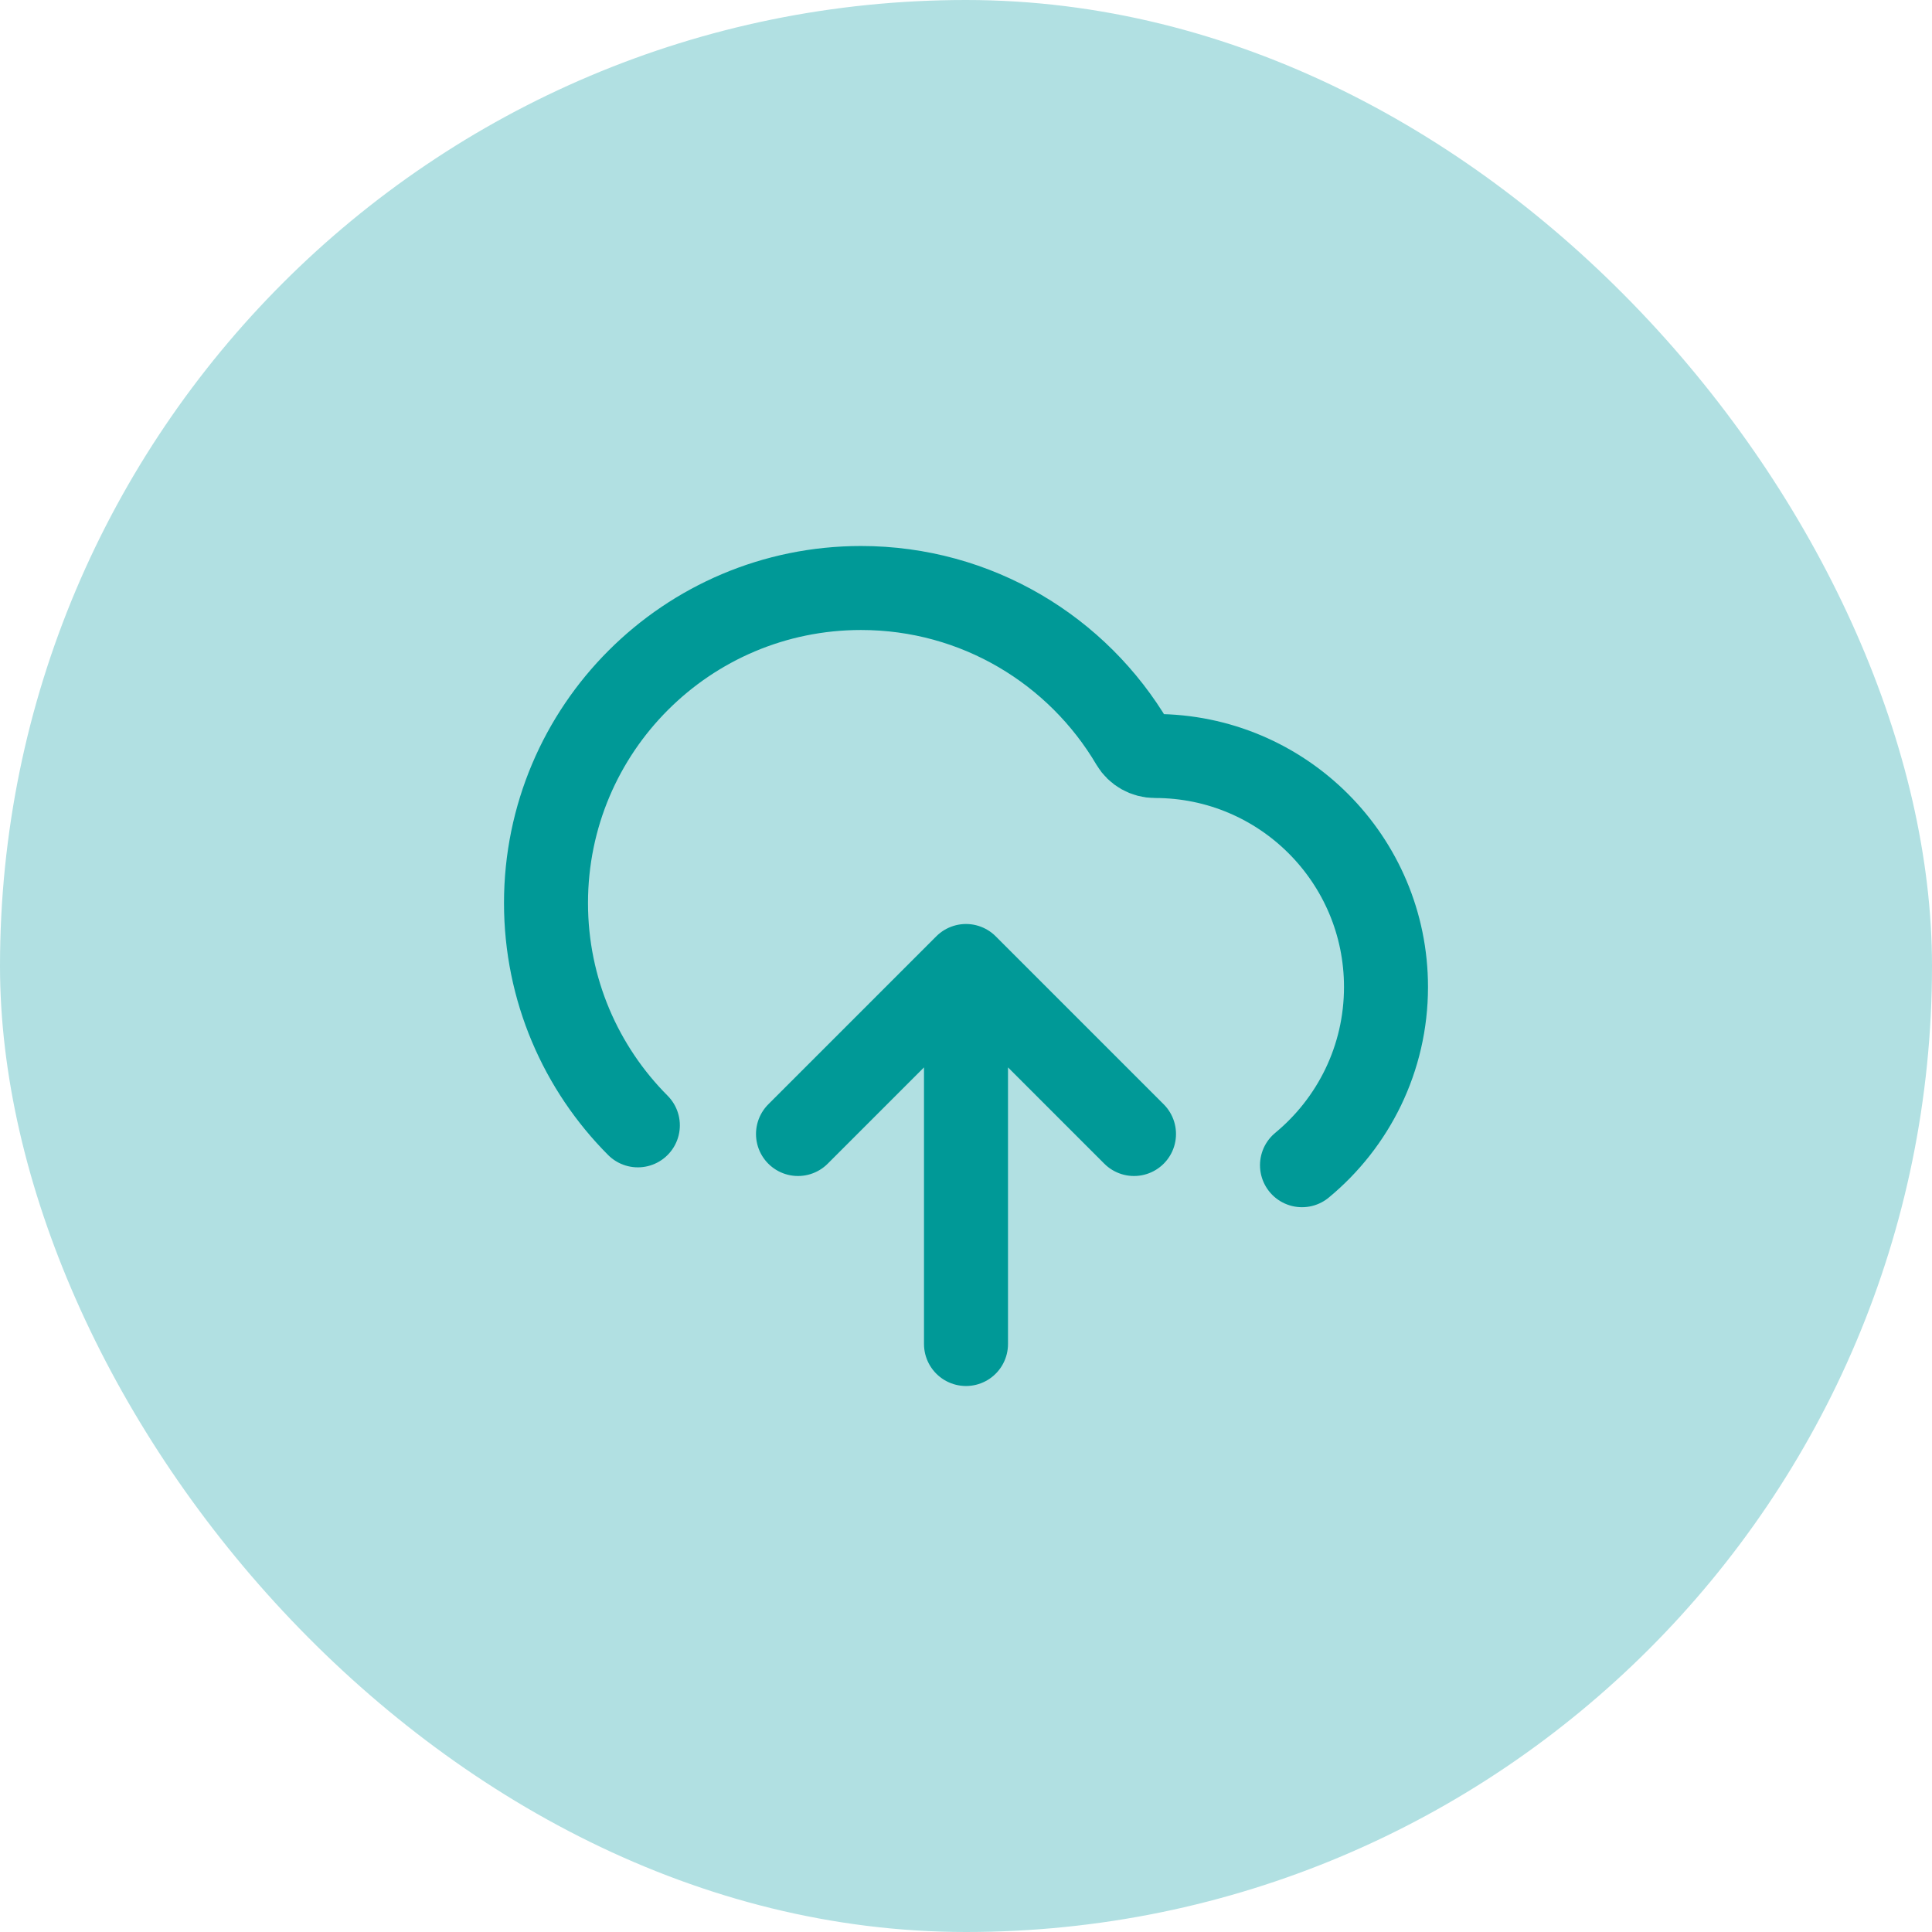
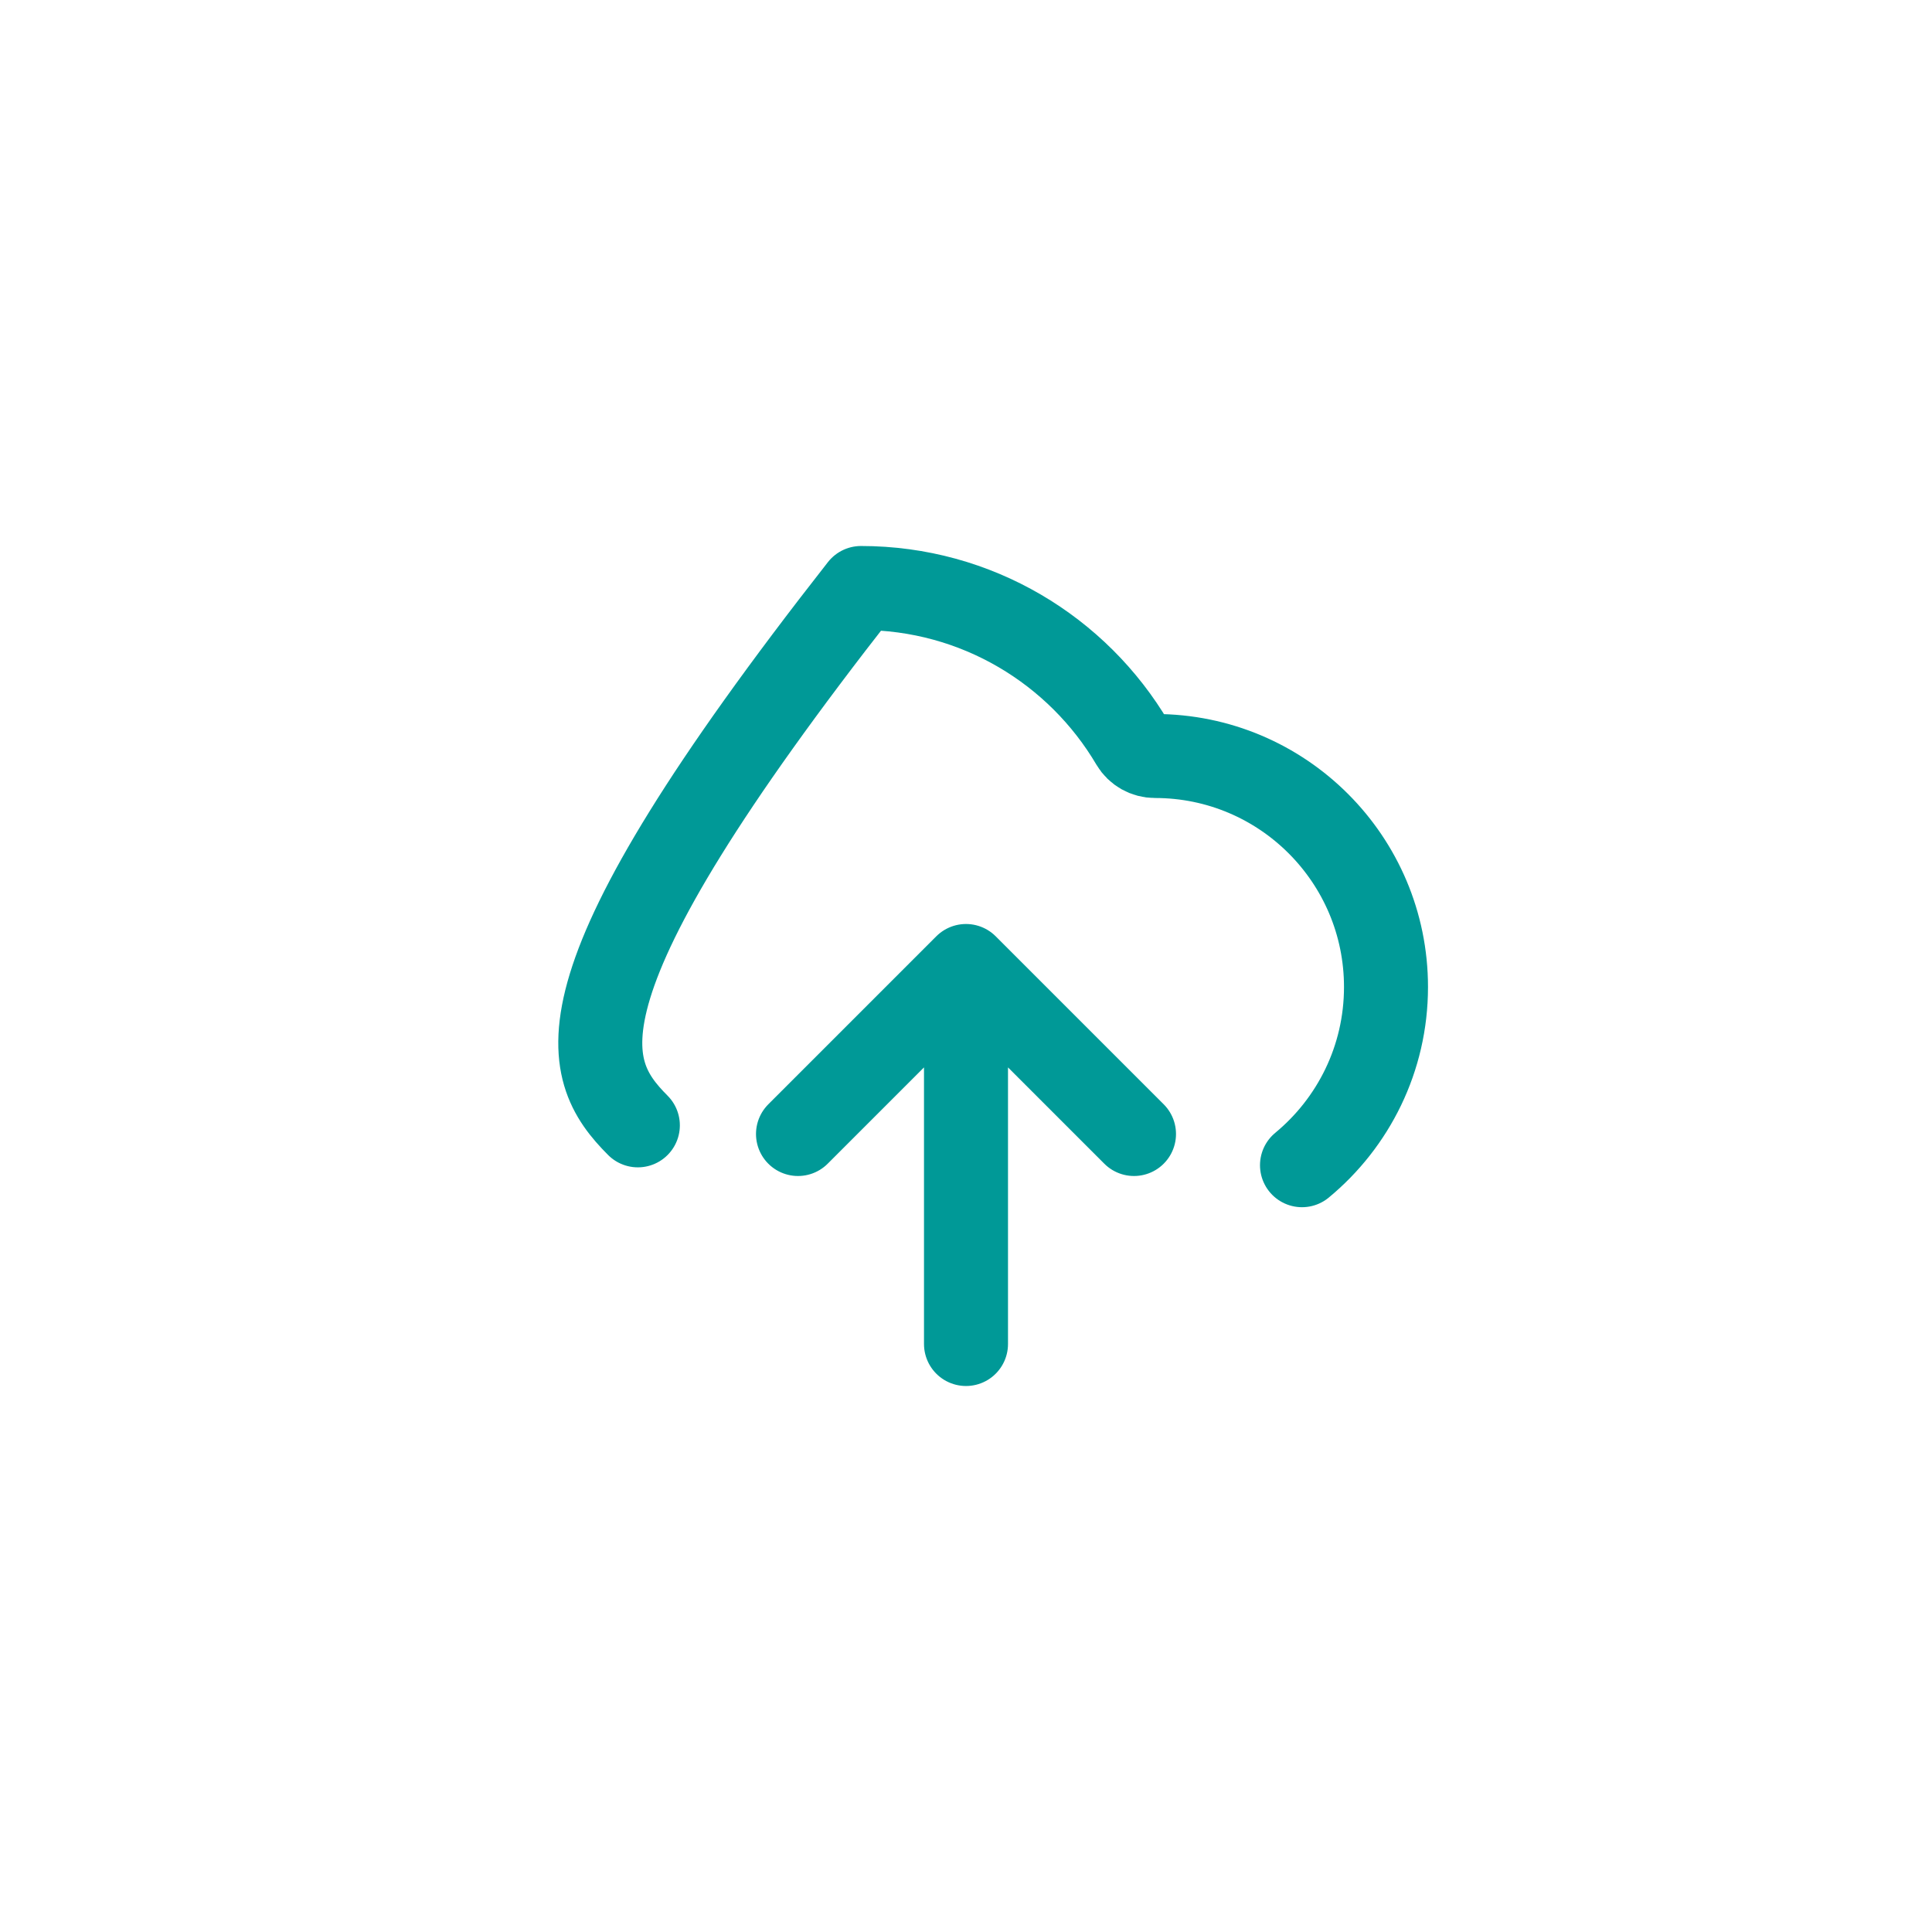
<svg xmlns="http://www.w3.org/2000/svg" width="46" height="46" viewBox="0 0 46 46" fill="none">
-   <rect width="46" height="46" rx="23" fill="#B1E0E2" />
-   <path d="M19 27L23 23M23 23L27 27M23 23V32M31 27.743C32.221 26.734 33 25.208 33 23.5C33 20.462 30.538 18 27.5 18C27.282 18 27.077 17.886 26.966 17.698C25.662 15.485 23.254 14 20.5 14C16.358 14 13 17.358 13 21.5C13 23.566 13.835 25.437 15.187 26.794" stroke="#009997" stroke-width="2" stroke-linecap="round" stroke-linejoin="round" />
+   <path d="M19 27L23 23M23 23L27 27M23 23V32M31 27.743C32.221 26.734 33 25.208 33 23.5C33 20.462 30.538 18 27.5 18C27.282 18 27.077 17.886 26.966 17.698C25.662 15.485 23.254 14 20.5 14C13 23.566 13.835 25.437 15.187 26.794" stroke="#009997" stroke-width="2" stroke-linecap="round" stroke-linejoin="round" />
</svg>